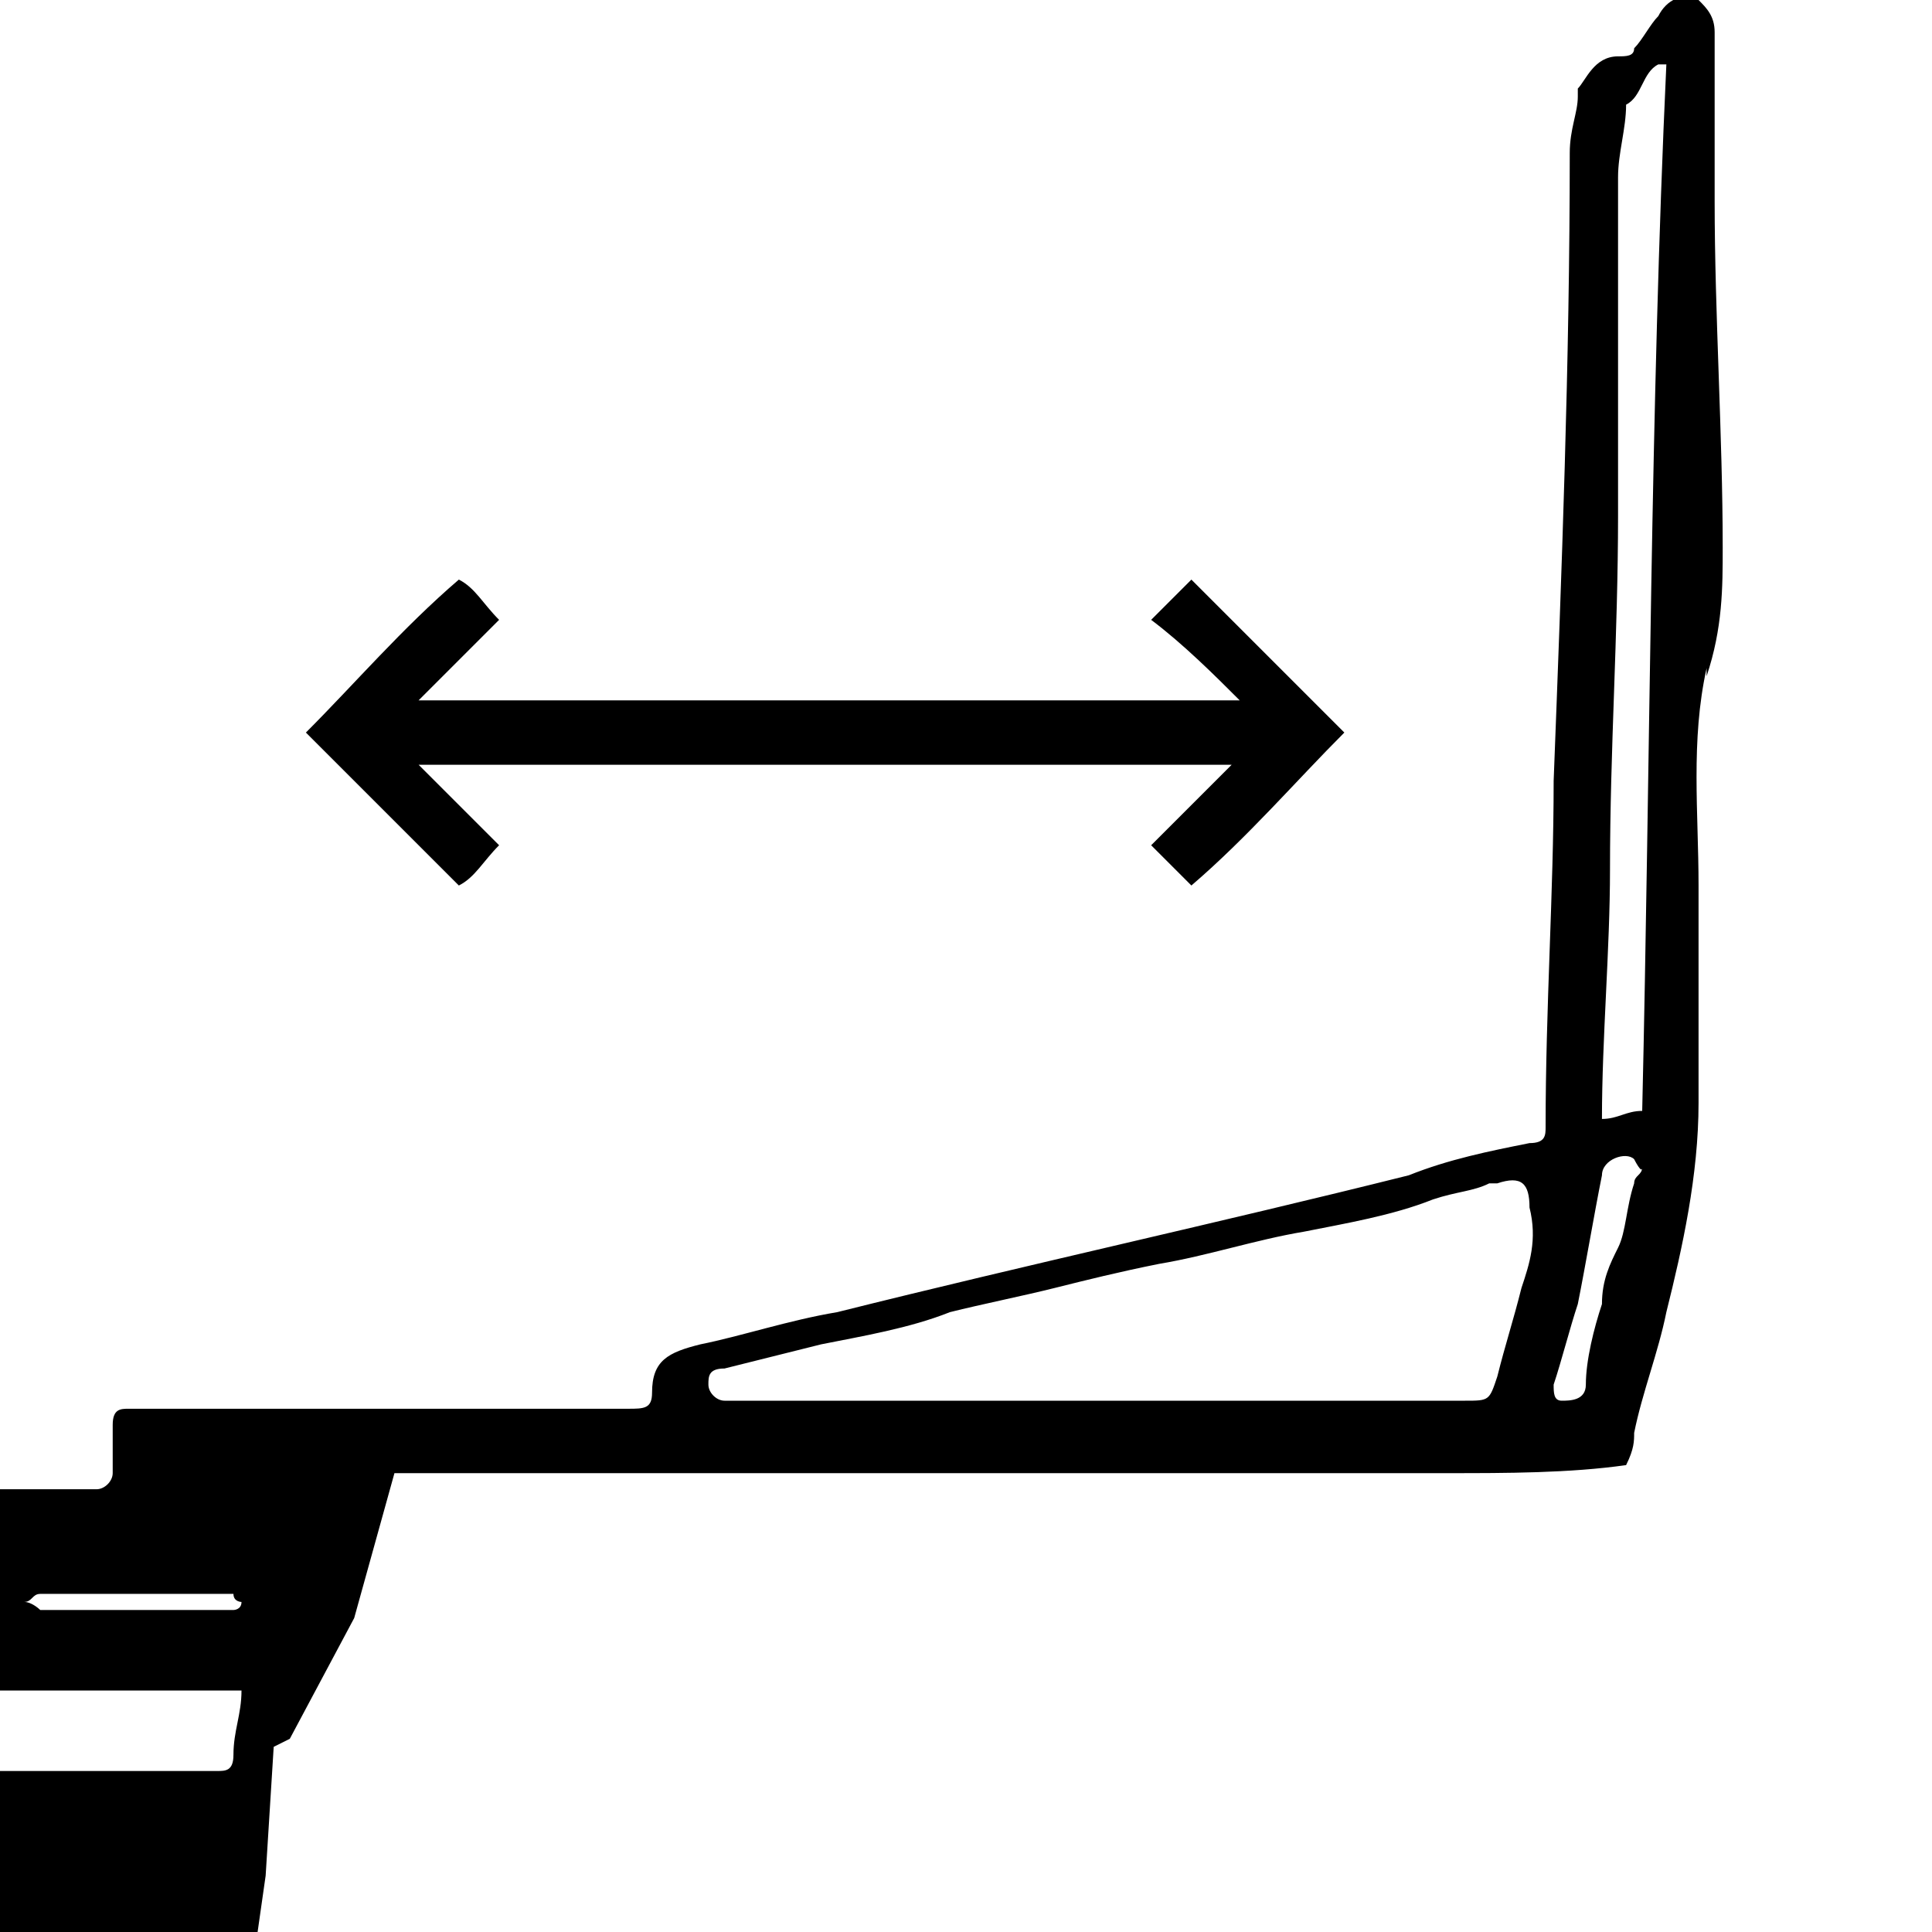
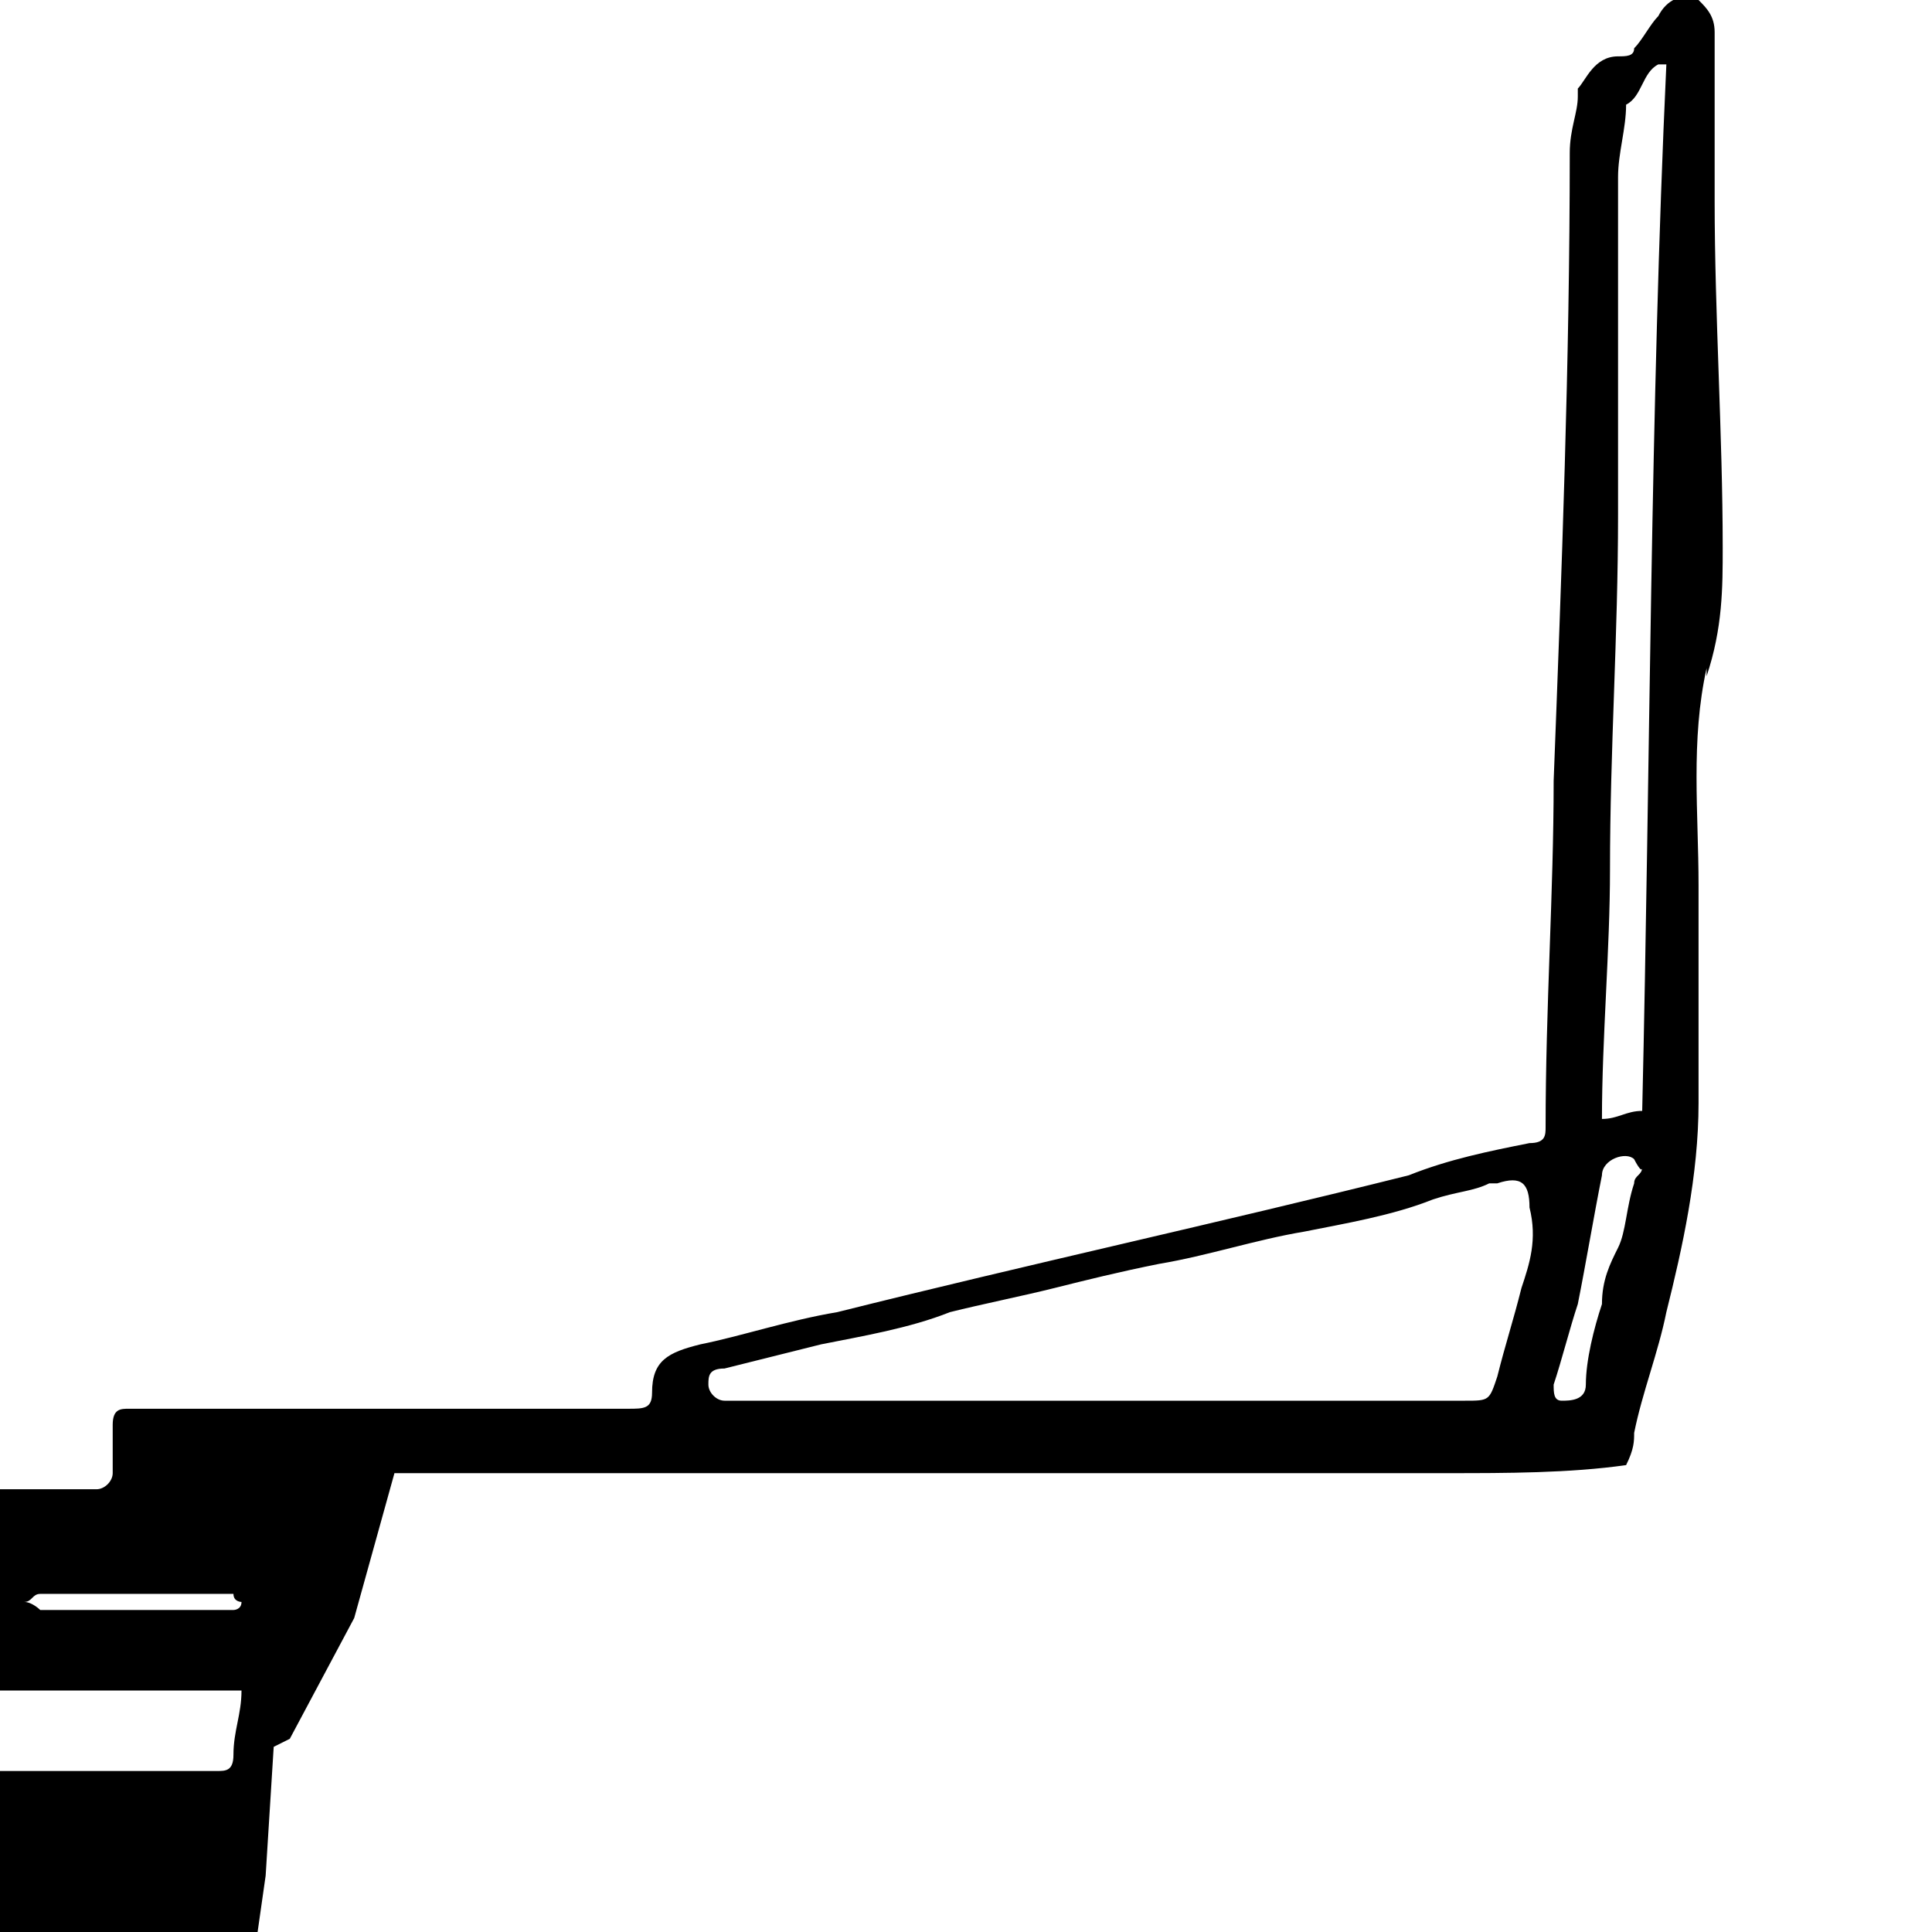
<svg xmlns="http://www.w3.org/2000/svg" version="1.1" id="Capa_1" x="0px" y="0px" width="24px" height="24px" viewBox="0 0 24 24" style="enable-background:new 0 0 24 24;" xml:space="preserve">
  <g>
-     <path d="M21.4,6.8c0-1.4-0.1-2.9-0.1-4.3c0-0.7,0-1.4,0-2.1c0-0.2-0.1-0.3-0.2-0.4c-0.2-0.1-0.4,0-0.5,0.2   c-0.1,0.1-0.2,0.3-0.3,0.4c0,0.1-0.1,0.1-0.2,0.1c-0.3,0-0.4,0.3-0.5,0.4c0,0,0,0.1,0,0.1c0,0.2-0.1,0.4-0.1,0.7   c0,2.6-0.1,5.2-0.2,7.8c0,1.4-0.1,2.8-0.1,4.3c0,0.1,0,0.2-0.2,0.2c-0.5,0.1-1,0.2-1.5,0.4c-2.4,0.6-4.7,1.1-7.1,1.7   c-0.6,0.1-1.2,0.3-1.7,0.4c-0.4,0.1-0.6,0.2-0.6,0.6c0,0.2-0.1,0.2-0.3,0.2H1.6c-0.1,0-0.2,0-0.2,0.2c0,0.2,0,0.4,0,0.6   c0,0.1-0.1,0.2-0.2,0.2H0V21h3v0l0,0h0c0,0.3-0.1,0.5-0.1,0.8c0,0.2-0.1,0.2-0.2,0.2H0V24h3.2l0.1-0.7l0.1-1.6l0.2-0.1l0.8-1.5   l0.5-1.8h0.2c2,0,4,0,6,0H18c0.7,0,1.5,0,2.2-0.1c0.1-0.2,0.1-0.3,0.1-0.4c0.1-0.5,0.3-1,0.4-1.5c0.2-0.8,0.4-1.7,0.4-2.6   c0-0.9,0-1.8,0-2.7c0-0.9-0.1-1.8,0.1-2.7l0,0.1C21.4,7.8,21.4,7.3,21.4,6.8z M3,19.9C3,19.9,3,19.9,3,19.9C3,20,2.9,20,2.9,20H0.5   c0,0-0.1-0.1-0.2-0.1c0.1,0,0.1-0.1,0.2-0.1h2.4C2.9,19.9,3,19.9,3,19.9L3,19.9L3,19.9z M18.9,16c-0.1,0.4-0.2,0.7-0.3,1.1   c-0.1,0.3-0.1,0.3-0.4,0.3H9.4c-0.1,0-0.2,0-0.4,0c-0.1,0-0.2-0.1-0.2-0.2c0-0.1,0-0.2,0.2-0.2c0.4-0.1,0.8-0.2,1.2-0.3   c0.5-0.1,1.1-0.2,1.6-0.4c0.4-0.1,0.9-0.2,1.3-0.3c0.4-0.1,0.8-0.2,1.3-0.3c0.6-0.1,1.2-0.3,1.8-0.4c0.5-0.1,1.1-0.2,1.6-0.4   c0.3-0.1,0.5-0.1,0.7-0.2c0,0,0.1,0,0.1,0h0c0.3-0.1,0.4,0,0.4,0.3C19.1,15.4,19,15.7,18.9,16z M20.4,14.5c0,0.1-0.1,0.1-0.1,0.2   c-0.1,0.3-0.1,0.6-0.2,0.8c-0.1,0.2-0.2,0.4-0.2,0.7c-0.1,0.3-0.2,0.7-0.2,1c0,0.2-0.2,0.2-0.3,0.2c-0.1,0-0.1-0.1-0.1-0.2   c0.1-0.3,0.2-0.7,0.3-1c0.1-0.5,0.2-1.1,0.3-1.6c0-0.2,0.3-0.3,0.4-0.2C20.3,14.4,20.4,14.6,20.4,14.5L20.4,14.5z M20.4,13.8   c-0.2,0-0.3,0.1-0.5,0.1c0-1,0.1-2.1,0.1-3.1c0-1.5,0.1-2.9,0.1-4.4c0-1.4,0-2.8,0-4.2c0-0.3,0.1-0.6,0.1-0.9c0,0,0,0,0,0   c0.2-0.1,0.2-0.4,0.4-0.5c0,0,0.1,0,0.1,0C20.5,5.1,20.5,9.5,20.4,13.8z" />
-     <path d="M14.3,7.7c0.2-0.2,0.3-0.3,0.5-0.5c0.6,0.6,1.3,1.3,1.9,1.9c-0.6,0.6-1.2,1.3-1.9,1.9c-0.2-0.2-0.3-0.3-0.5-0.5   c0.3-0.3,0.7-0.7,1-1c0,0,0,0,0,0H5.2c0.4,0.4,0.7,0.7,1,1C6,10.7,5.9,10.9,5.7,11c-0.6-0.6-1.3-1.3-1.9-1.9   c0.6-0.6,1.2-1.3,1.9-1.9C5.9,7.3,6,7.5,6.2,7.7c-0.3,0.3-0.7,0.7-1,1c0,0,0,0,0,0h10.2C15.1,8.4,14.7,8,14.3,7.7z" />
+     <path d="M21.4,6.8c0-1.4-0.1-2.9-0.1-4.3c0-0.7,0-1.4,0-2.1c0-0.2-0.1-0.3-0.2-0.4c-0.2-0.1-0.4,0-0.5,0.2   c-0.1,0.1-0.2,0.3-0.3,0.4c0,0.1-0.1,0.1-0.2,0.1c-0.3,0-0.4,0.3-0.5,0.4c0,0,0,0.1,0,0.1c0,0.2-0.1,0.4-0.1,0.7   c0,2.6-0.1,5.2-0.2,7.8c0,1.4-0.1,2.8-0.1,4.3c0,0.1,0,0.2-0.2,0.2c-0.5,0.1-1,0.2-1.5,0.4c-2.4,0.6-4.7,1.1-7.1,1.7   c-0.6,0.1-1.2,0.3-1.7,0.4c-0.4,0.1-0.6,0.2-0.6,0.6c0,0.2-0.1,0.2-0.3,0.2H1.6c-0.1,0-0.2,0-0.2,0.2c0,0.2,0,0.4,0,0.6   c0,0.1-0.1,0.2-0.2,0.2H0V21h3v0l0,0h0c0,0.3-0.1,0.5-0.1,0.8c0,0.2-0.1,0.2-0.2,0.2H0V24h3.2l0.1-0.7l0.1-1.6l0.2-0.1l0.8-1.5   l0.5-1.8h0.2c2,0,4,0,6,0H18c0.7,0,1.5,0,2.2-0.1c0.1-0.2,0.1-0.3,0.1-0.4c0.1-0.5,0.3-1,0.4-1.5c0.2-0.8,0.4-1.7,0.4-2.6   c0-0.9,0-1.8,0-2.7c0-0.9-0.1-1.8,0.1-2.7l0,0.1C21.4,7.8,21.4,7.3,21.4,6.8z M3,19.9C3,20,2.9,20,2.9,20H0.5   c0,0-0.1-0.1-0.2-0.1c0.1,0,0.1-0.1,0.2-0.1h2.4C2.9,19.9,3,19.9,3,19.9L3,19.9L3,19.9z M18.9,16c-0.1,0.4-0.2,0.7-0.3,1.1   c-0.1,0.3-0.1,0.3-0.4,0.3H9.4c-0.1,0-0.2,0-0.4,0c-0.1,0-0.2-0.1-0.2-0.2c0-0.1,0-0.2,0.2-0.2c0.4-0.1,0.8-0.2,1.2-0.3   c0.5-0.1,1.1-0.2,1.6-0.4c0.4-0.1,0.9-0.2,1.3-0.3c0.4-0.1,0.8-0.2,1.3-0.3c0.6-0.1,1.2-0.3,1.8-0.4c0.5-0.1,1.1-0.2,1.6-0.4   c0.3-0.1,0.5-0.1,0.7-0.2c0,0,0.1,0,0.1,0h0c0.3-0.1,0.4,0,0.4,0.3C19.1,15.4,19,15.7,18.9,16z M20.4,14.5c0,0.1-0.1,0.1-0.1,0.2   c-0.1,0.3-0.1,0.6-0.2,0.8c-0.1,0.2-0.2,0.4-0.2,0.7c-0.1,0.3-0.2,0.7-0.2,1c0,0.2-0.2,0.2-0.3,0.2c-0.1,0-0.1-0.1-0.1-0.2   c0.1-0.3,0.2-0.7,0.3-1c0.1-0.5,0.2-1.1,0.3-1.6c0-0.2,0.3-0.3,0.4-0.2C20.3,14.4,20.4,14.6,20.4,14.5L20.4,14.5z M20.4,13.8   c-0.2,0-0.3,0.1-0.5,0.1c0-1,0.1-2.1,0.1-3.1c0-1.5,0.1-2.9,0.1-4.4c0-1.4,0-2.8,0-4.2c0-0.3,0.1-0.6,0.1-0.9c0,0,0,0,0,0   c0.2-0.1,0.2-0.4,0.4-0.5c0,0,0.1,0,0.1,0C20.5,5.1,20.5,9.5,20.4,13.8z" />
  </g>
</svg>